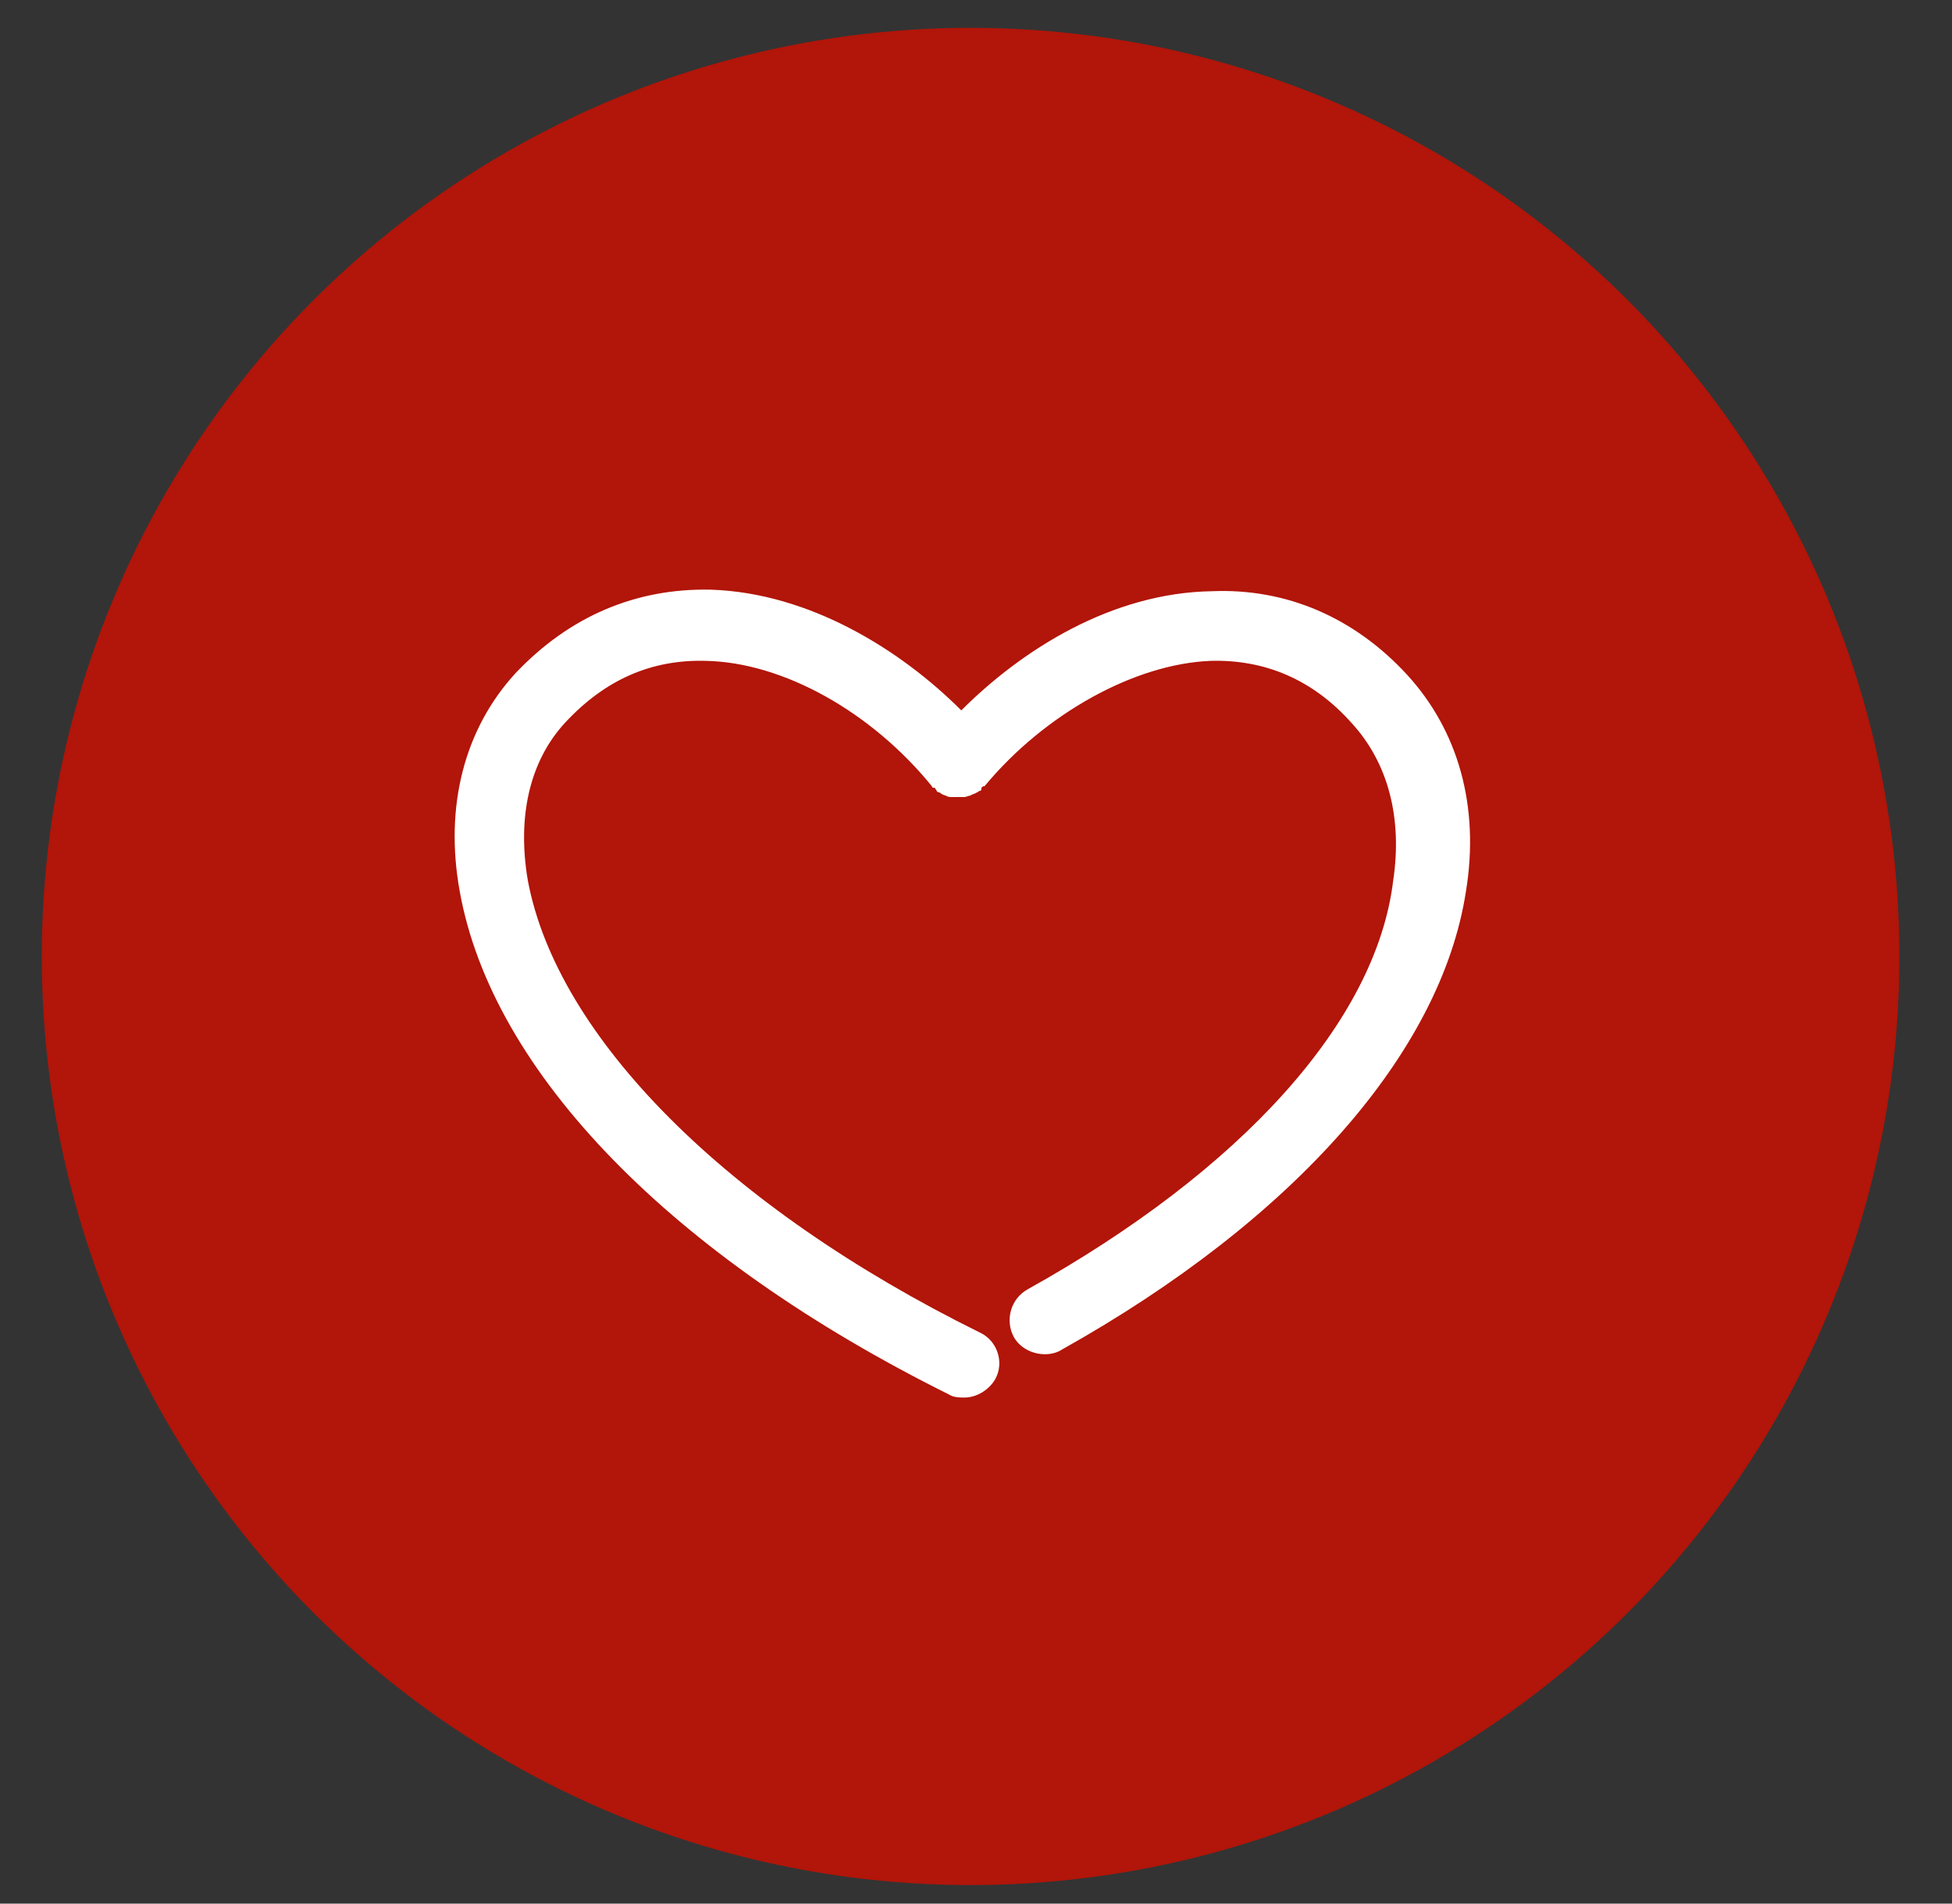
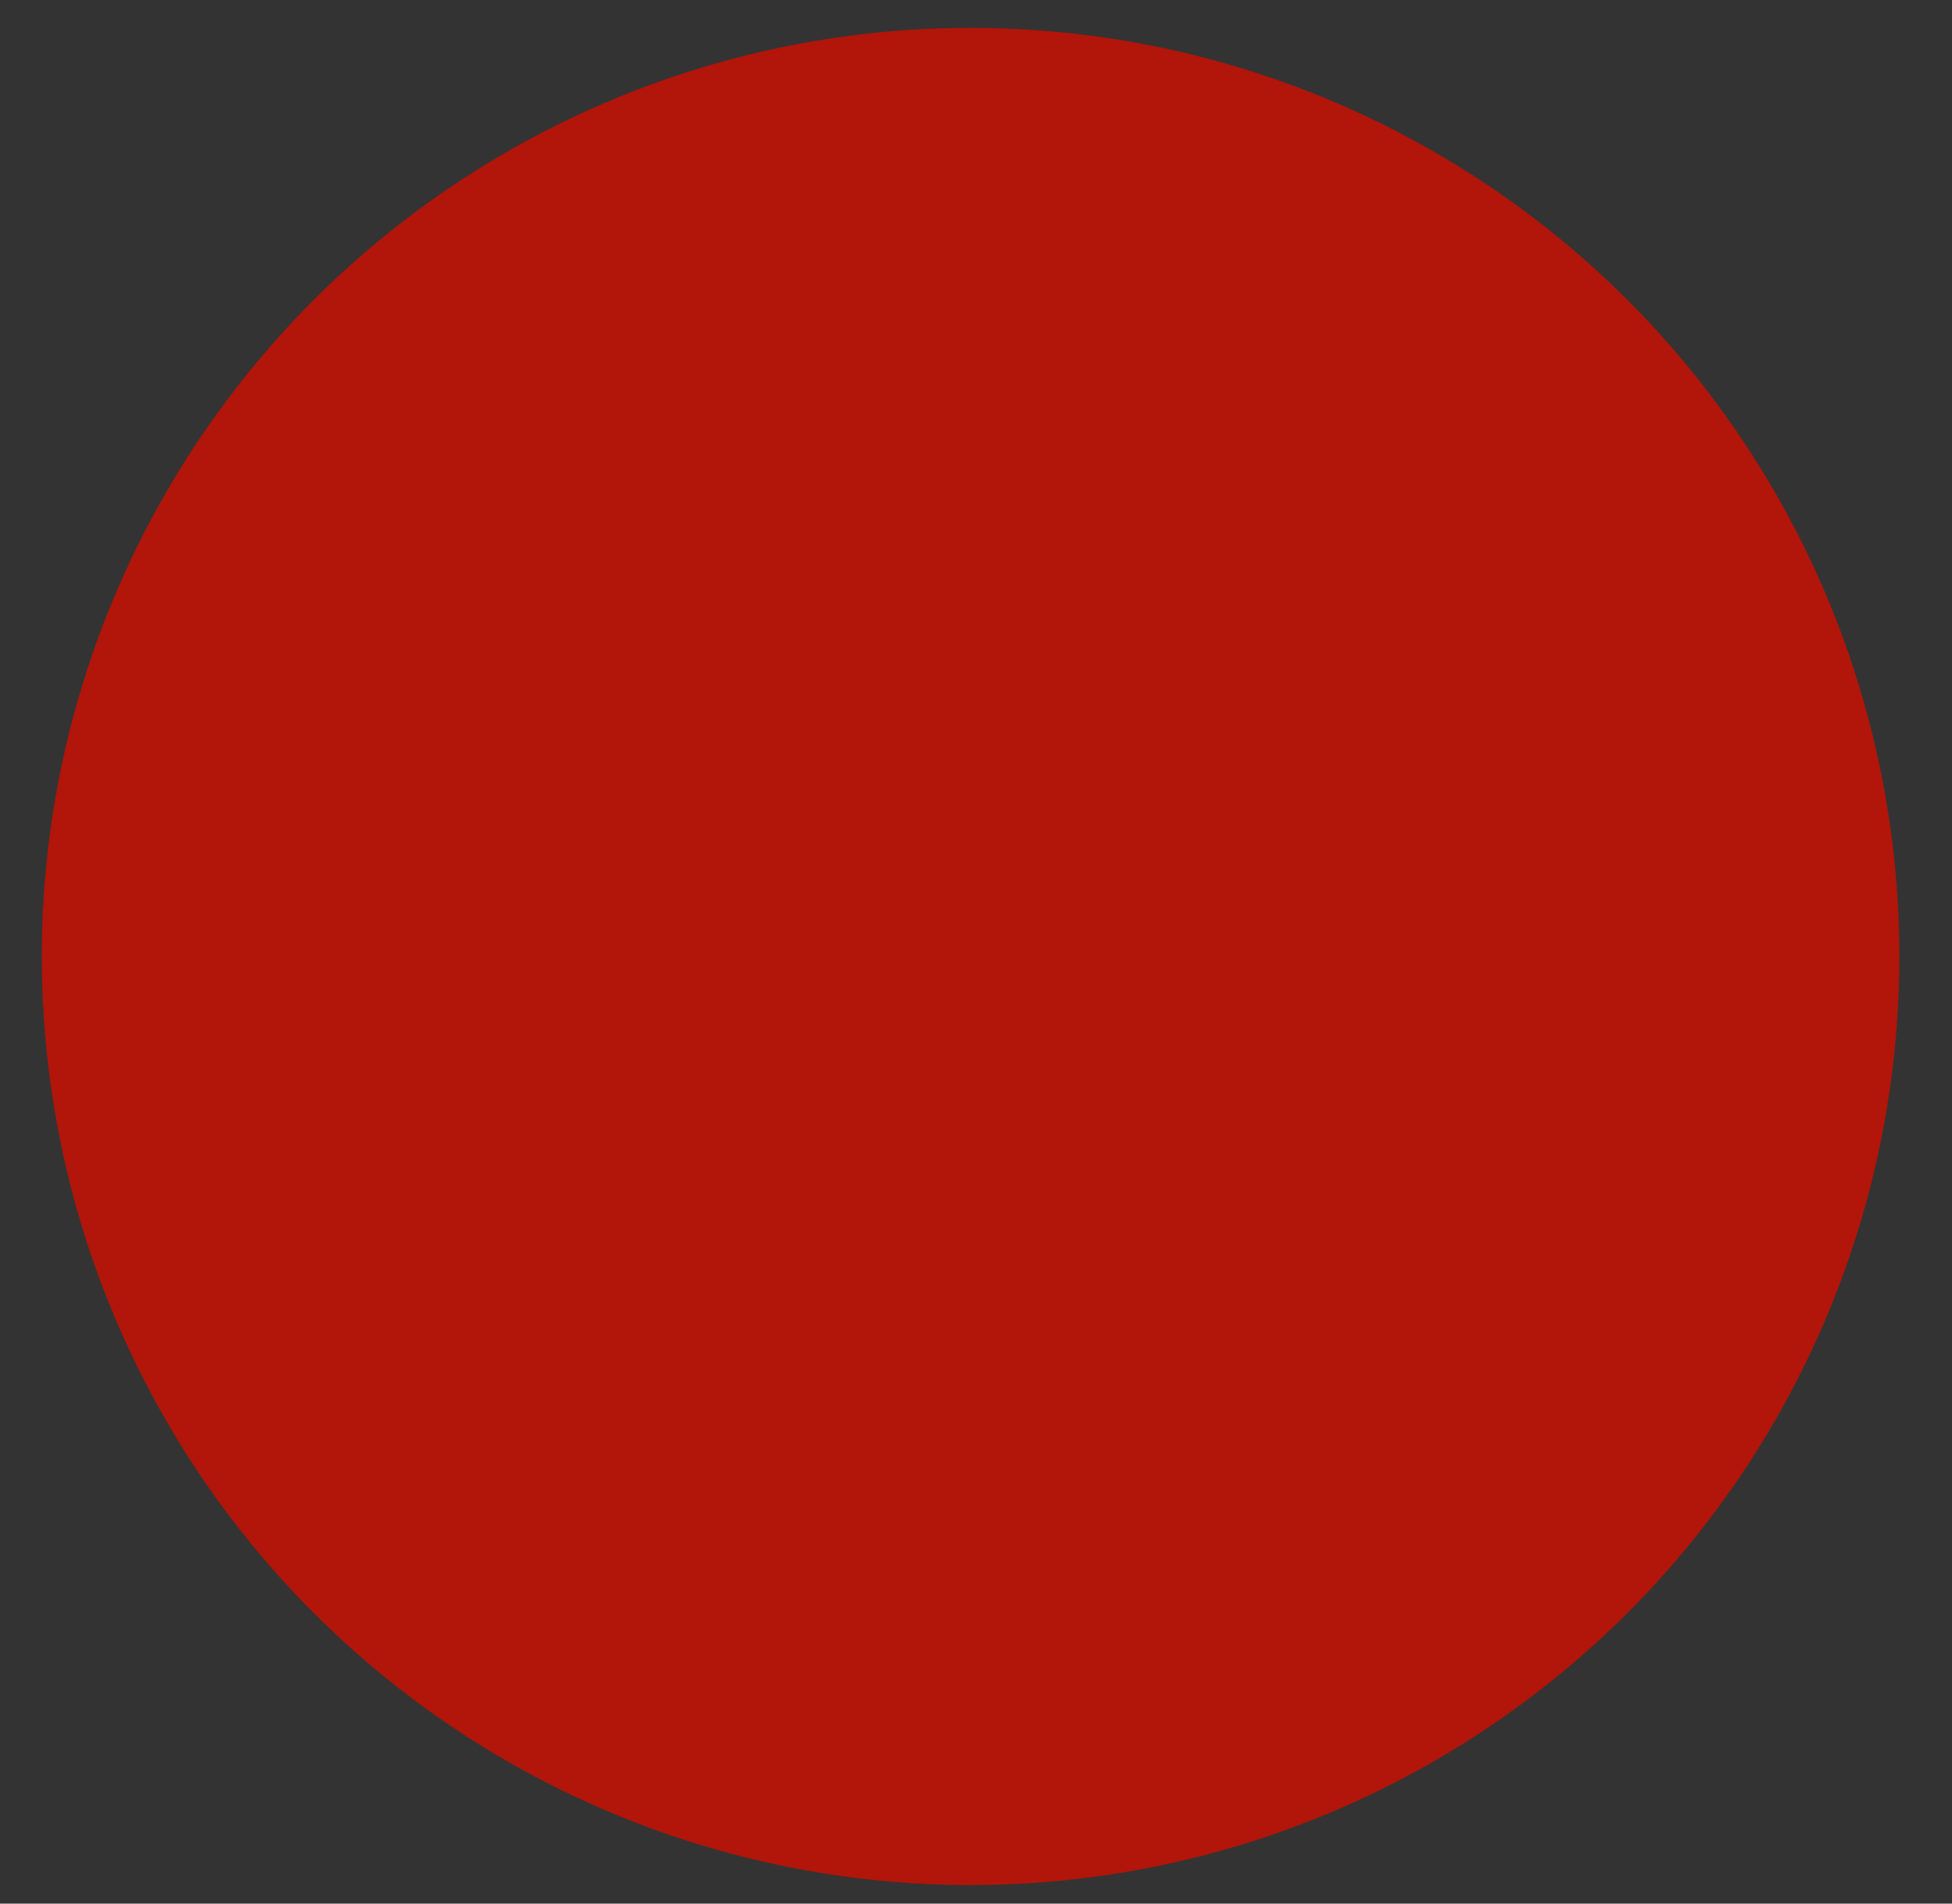
<svg xmlns="http://www.w3.org/2000/svg" version="1.1" id="Calque_1" x="0px" y="0px" viewBox="0 0 126.1 123" style="enable-background:new 0 0 126.1 123;" xml:space="preserve">
  <rect x="0" y="0" width="126.1" height="123" fill="#333333" stroke="none" />
  <style type="text/css">
	.st0{fill:#B21509;}
	.st1{fill:#FFFFFF;}
</style>
  <circle class="st0" cx="62.7" cy="61.8" r="60" />
  <g>
-     <path class="st1" d="M90.9,43.6c-3.4-3.7-7.8-5.6-12.6-5.4C71.8,38.3,66,42,62.1,45.9c-3.9-3.9-9.8-7.6-16.2-7.8   c-4.8-0.1-9.1,1.7-12.6,5.4c-3.3,3.6-4.6,8.6-3.6,14.1c2.1,11.7,13.7,23.6,31.6,32.5c0.3,0.2,0.7,0.2,1,0.2c0.8,0,1.6-0.5,2-1.2   c0.6-1.1,0.1-2.5-1-3C46.9,78,36,67,34.1,56.9c-0.7-4.1,0.1-7.7,2.4-10.2c2.6-2.8,5.6-4.1,9.1-4c5,0.1,10.7,3.3,14.6,8.1   c0,0.1,0.1,0.1,0.2,0.1c0,0.1,0.1,0.1,0.1,0.2c0.1,0.1,0.1,0.1,0.2,0.1c0.1,0.1,0.3,0.2,0.4,0.2c0.1,0.1,0.3,0.1,0.4,0.1   c0.1,0,0.3,0,0.4,0c0.1,0,0.3,0,0.4,0c0.1,0,0.3-0.1,0.4-0.1c0.1-0.1,0.3-0.1,0.4-0.2c0.1,0,0.1-0.1,0.2-0.1c0.1,0,0.1-0.1,0.1-0.2   c0.1-0.1,0.1-0.1,0.2-0.1c3.9-4.7,9.7-7.9,14.6-8.1c3.5-0.1,6.6,1.2,9.1,4c2.4,2.6,3.3,6.2,2.7,10.2C88.9,66,80.2,75.6,66.4,83.3   c-1.1,0.6-1.5,2-0.9,3.1c0.4,0.7,1.2,1.1,2,1.1c0.4,0,0.8-0.1,1.1-0.3C83.6,78.8,93.1,68,94.7,57.6C95.6,52.1,94.2,47.2,90.9,43.6z   " />
-   </g>
+     </g>
</svg>